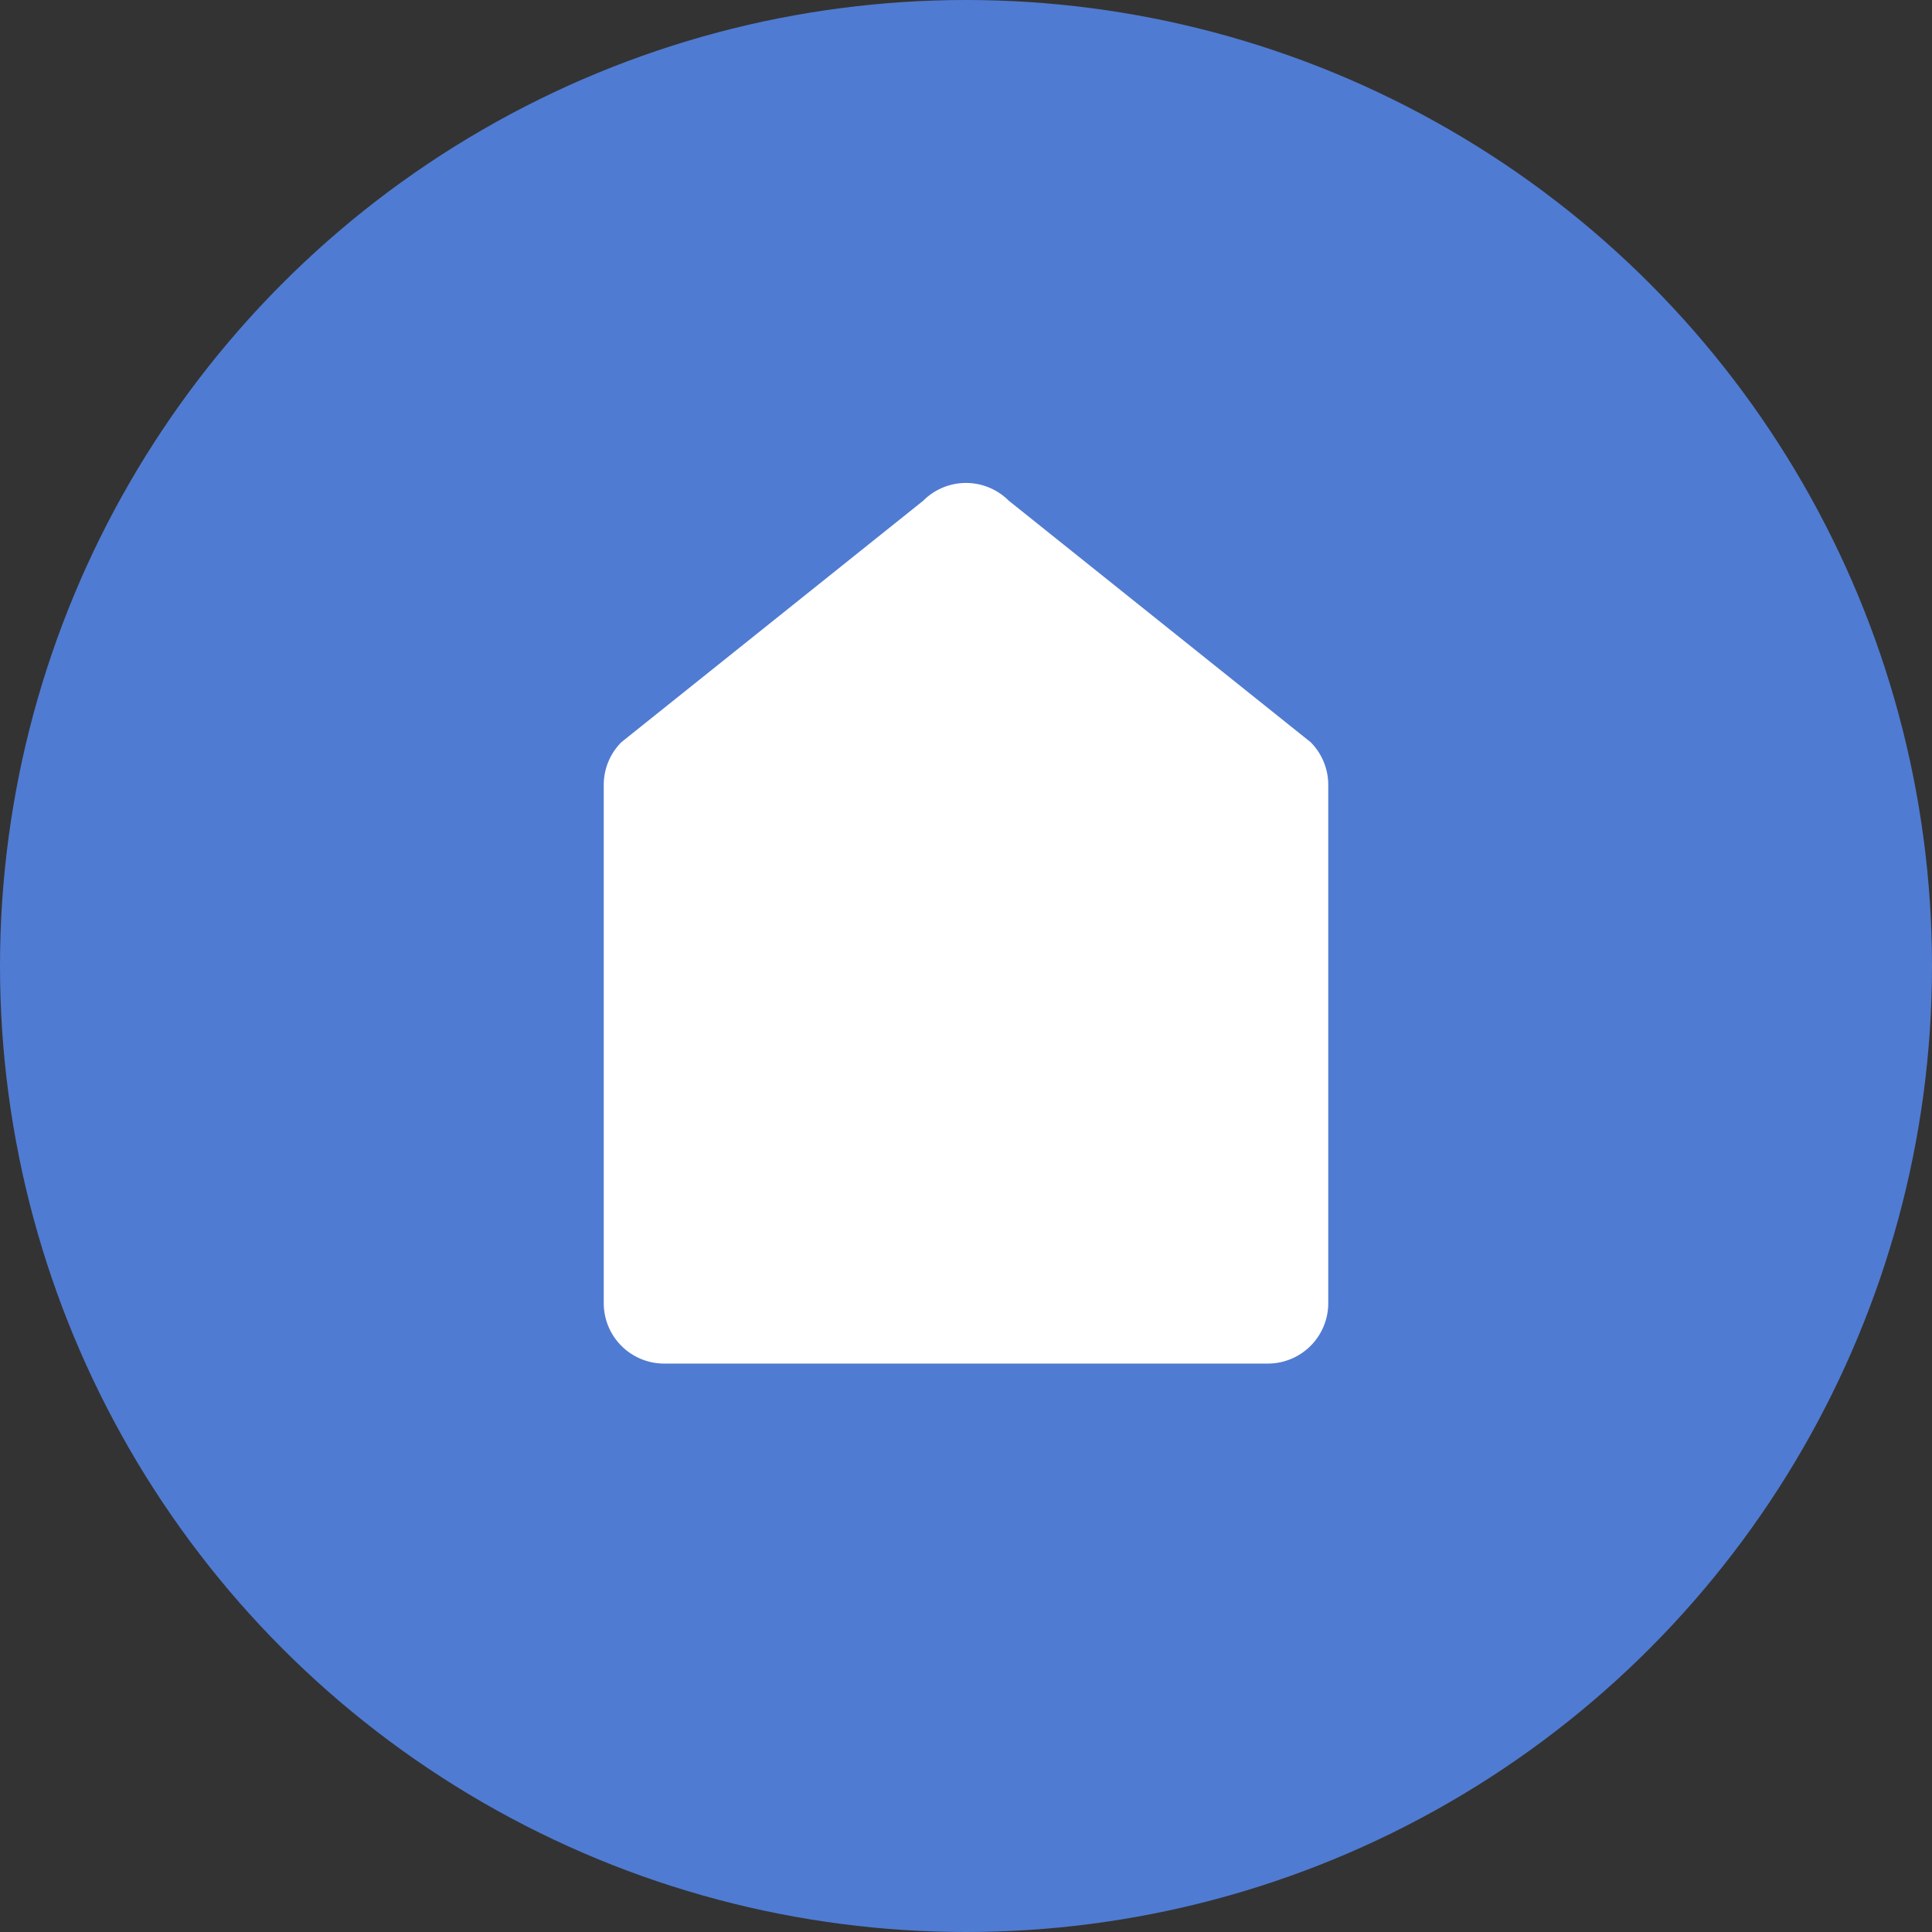
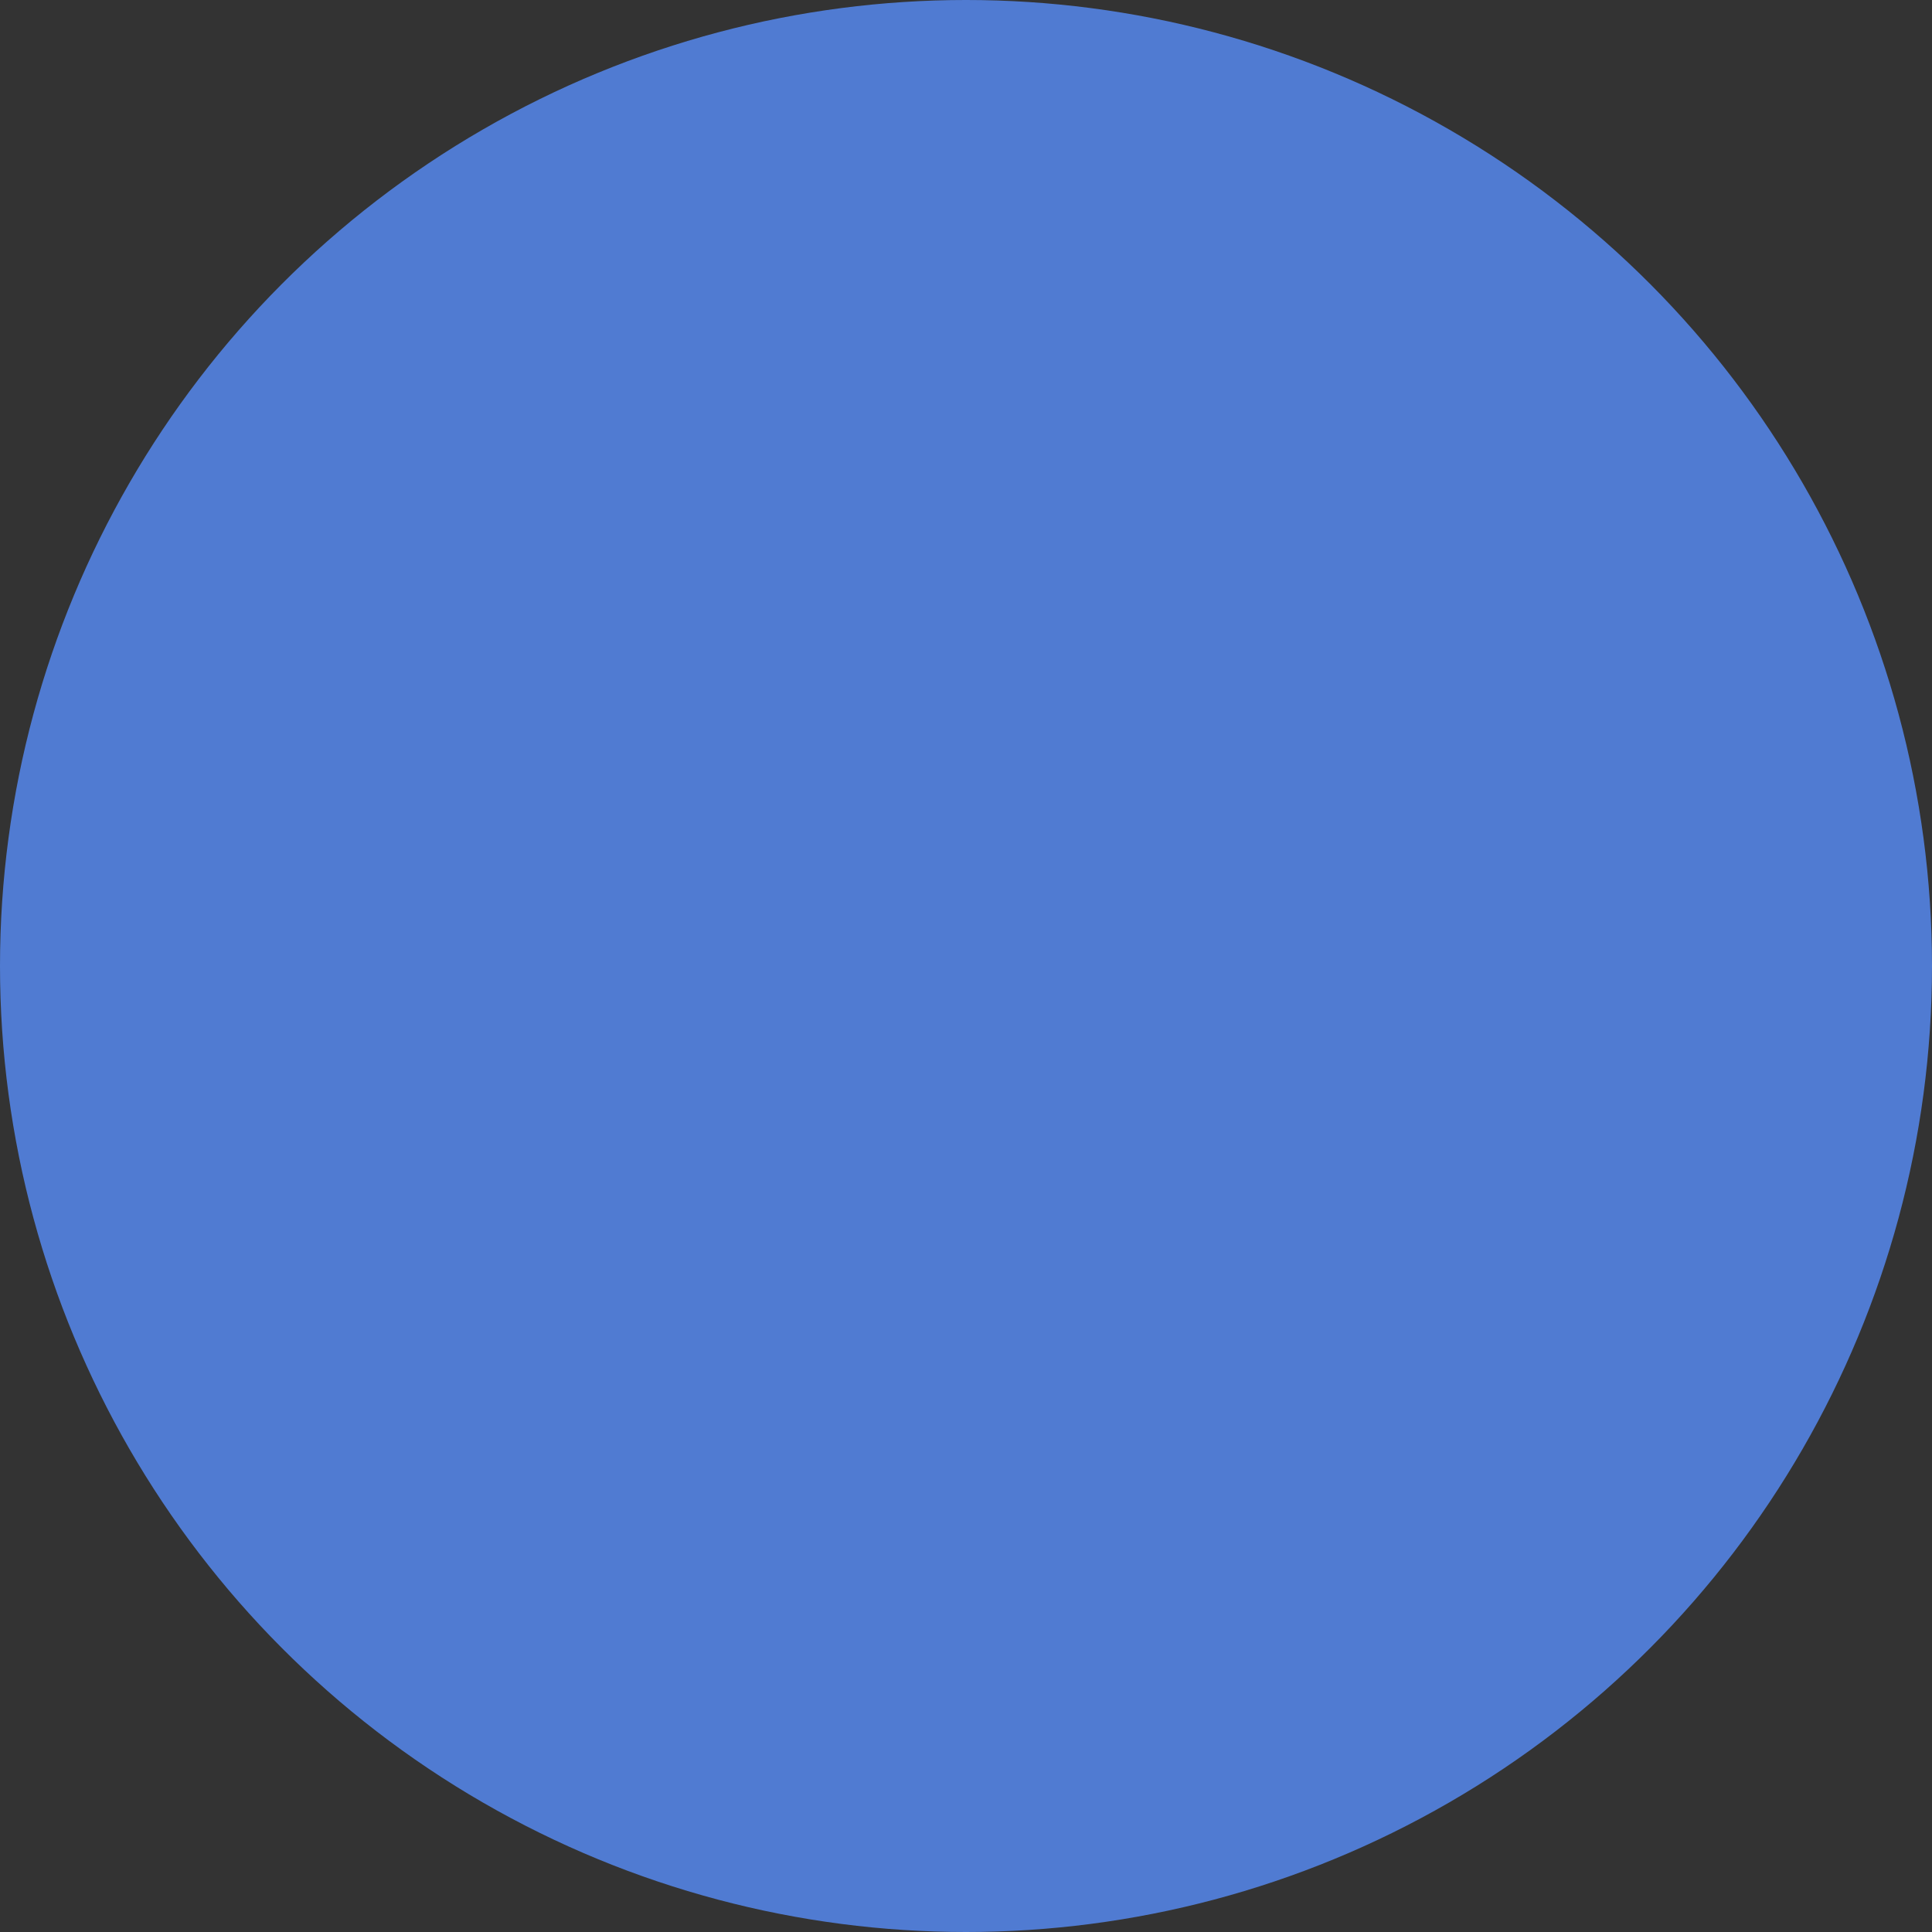
<svg xmlns="http://www.w3.org/2000/svg" width="32" height="32" viewBox="0 0 32 32">
  <rect x="0" y="0" width="32" height="32" fill="#333333" stroke="none" />
  <defs>
    <style>
      .cls-1 {
        fill: #507bd2;
      }

      .cls-2 {
        fill: #fff;
      }
    </style>
  </defs>
  <g id="iconstore" transform="translate(-540 -551)">
    <circle id="椭圆_36" data-name="椭圆 36" class="cls-1" cx="16" cy="16" r="16" transform="translate(540 551)" />
-     <path id="路径_70" data-name="路径 70" class="cls-2" d="M-50.293,280.707l-5-4a1,1,0,0,0-1.414,0l-5,4a1,1,0,0,0-.293.707V290a1,1,0,0,0,1,1h10a1,1,0,0,0,1-1v-8.586A1,1,0,0,0-50.293,280.707Z" transform="translate(612 282.585)" />
  </g>
</svg>